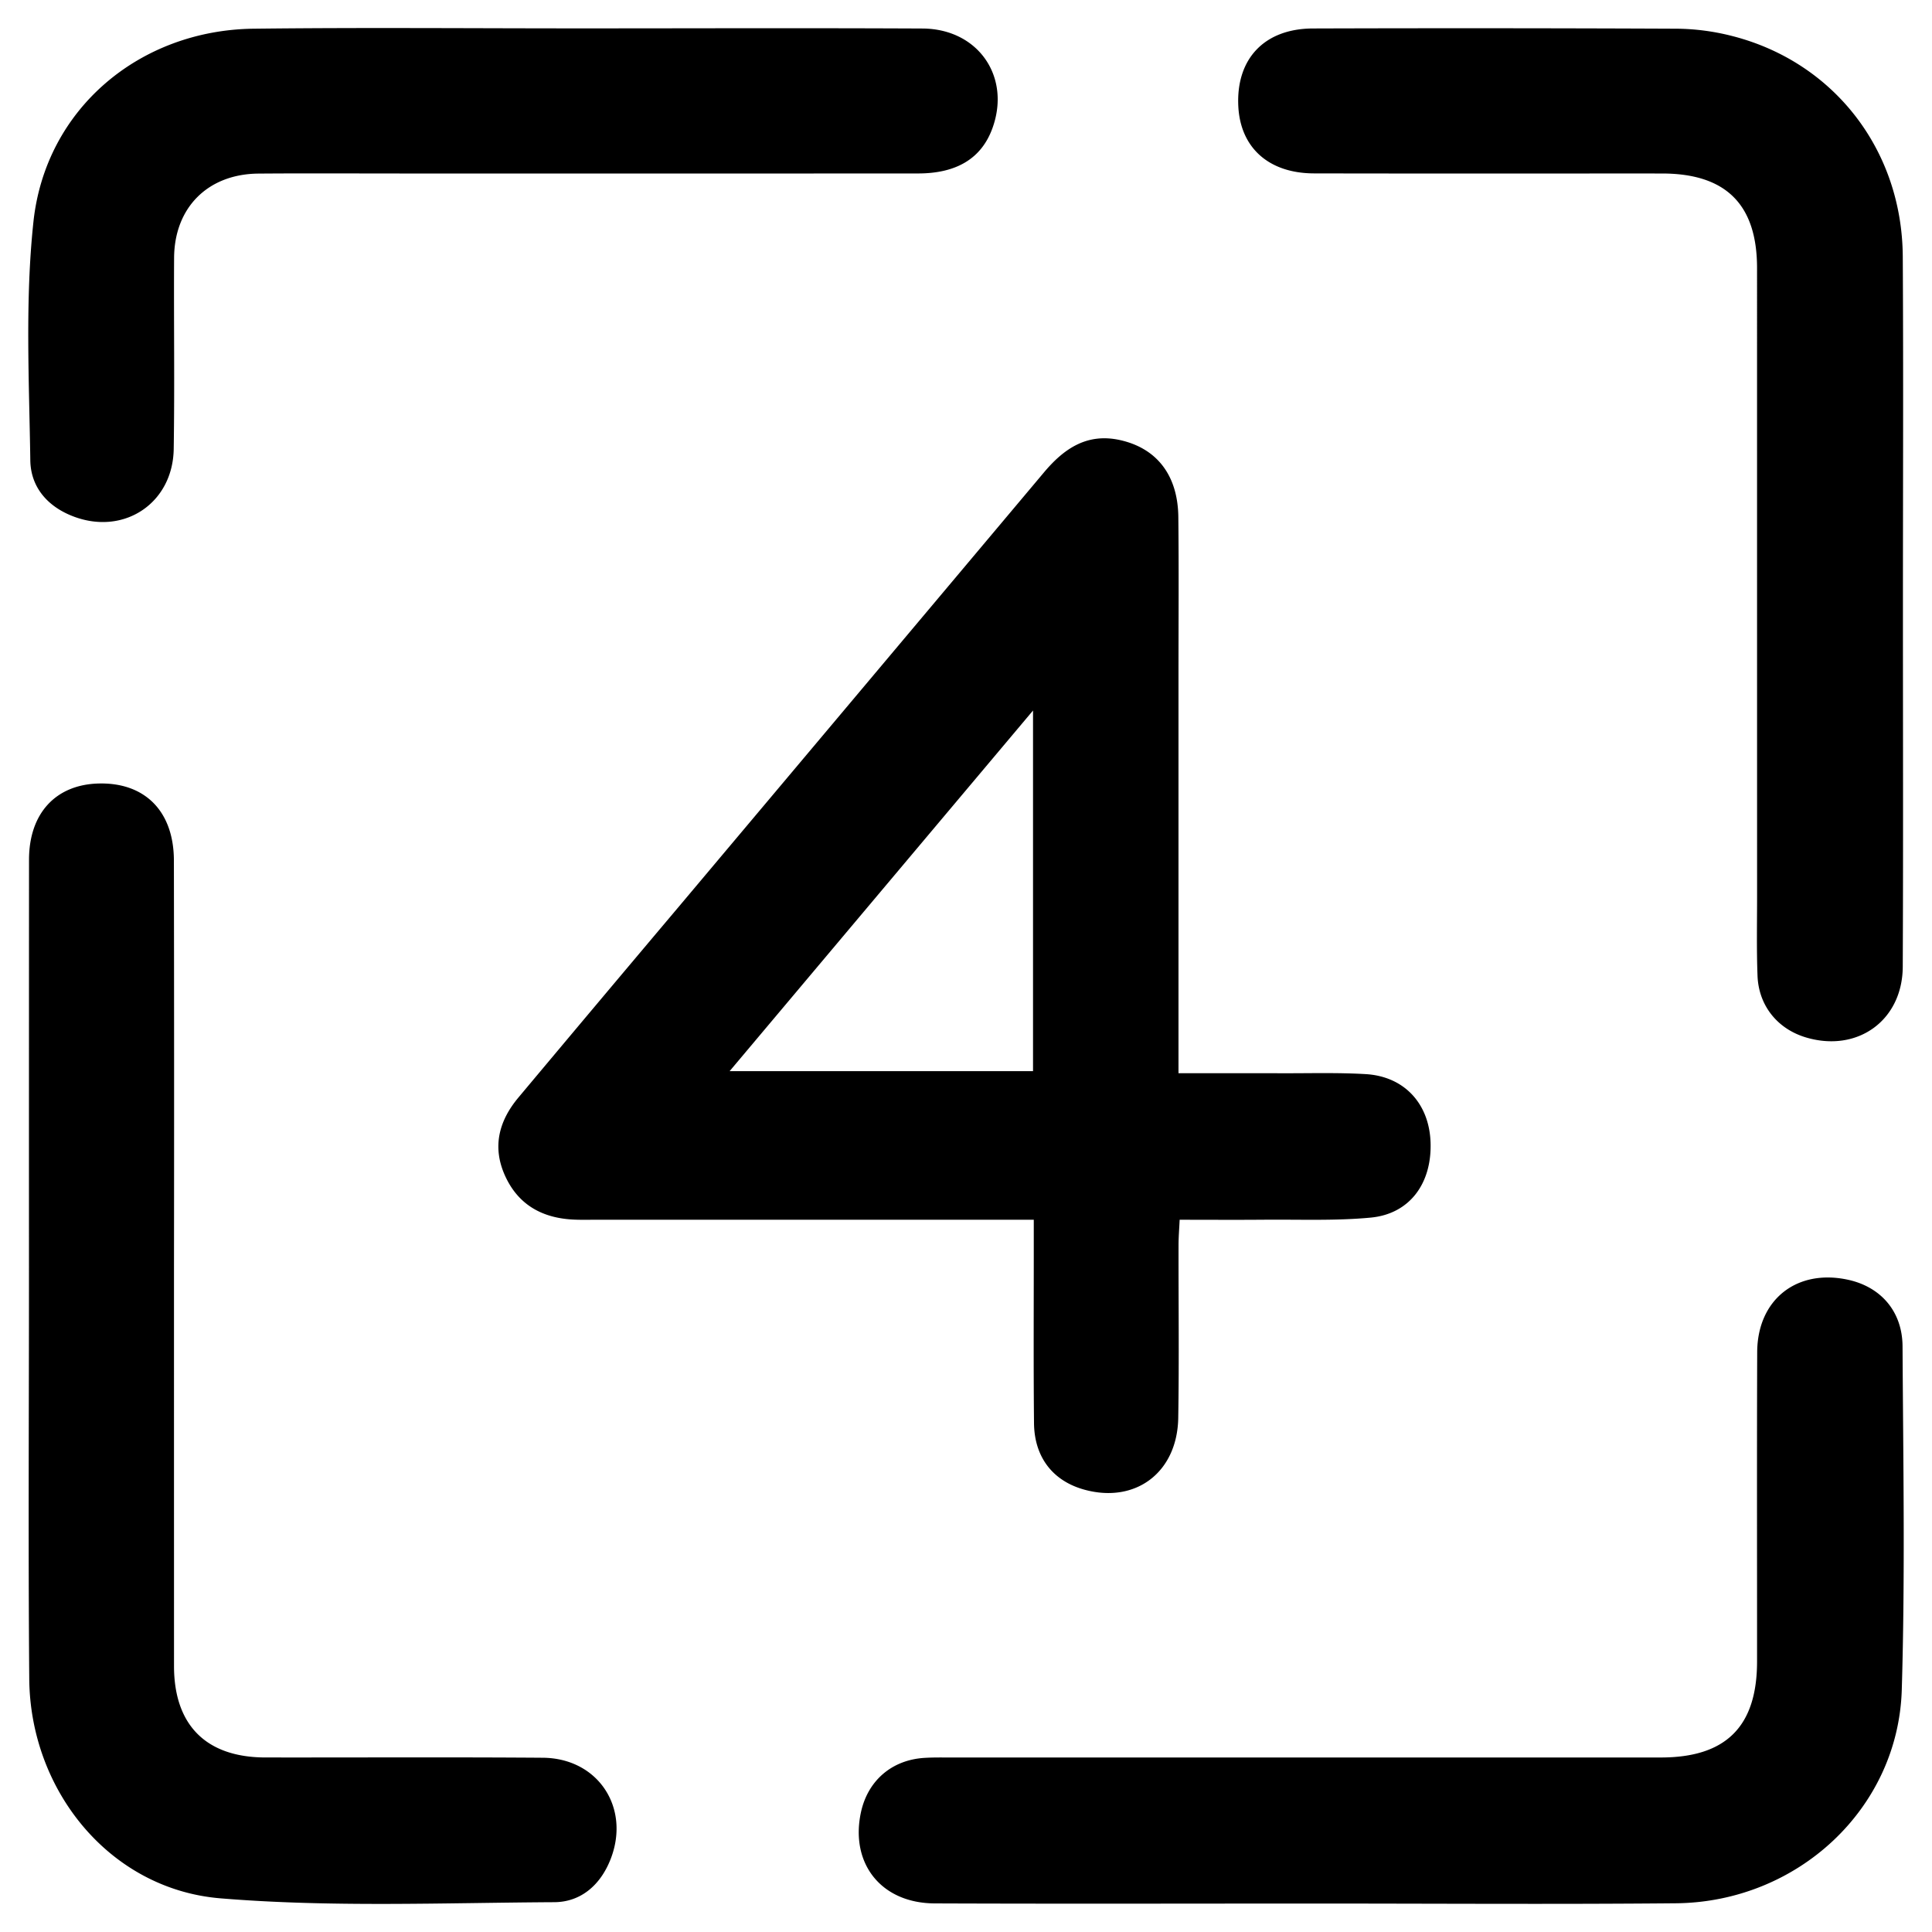
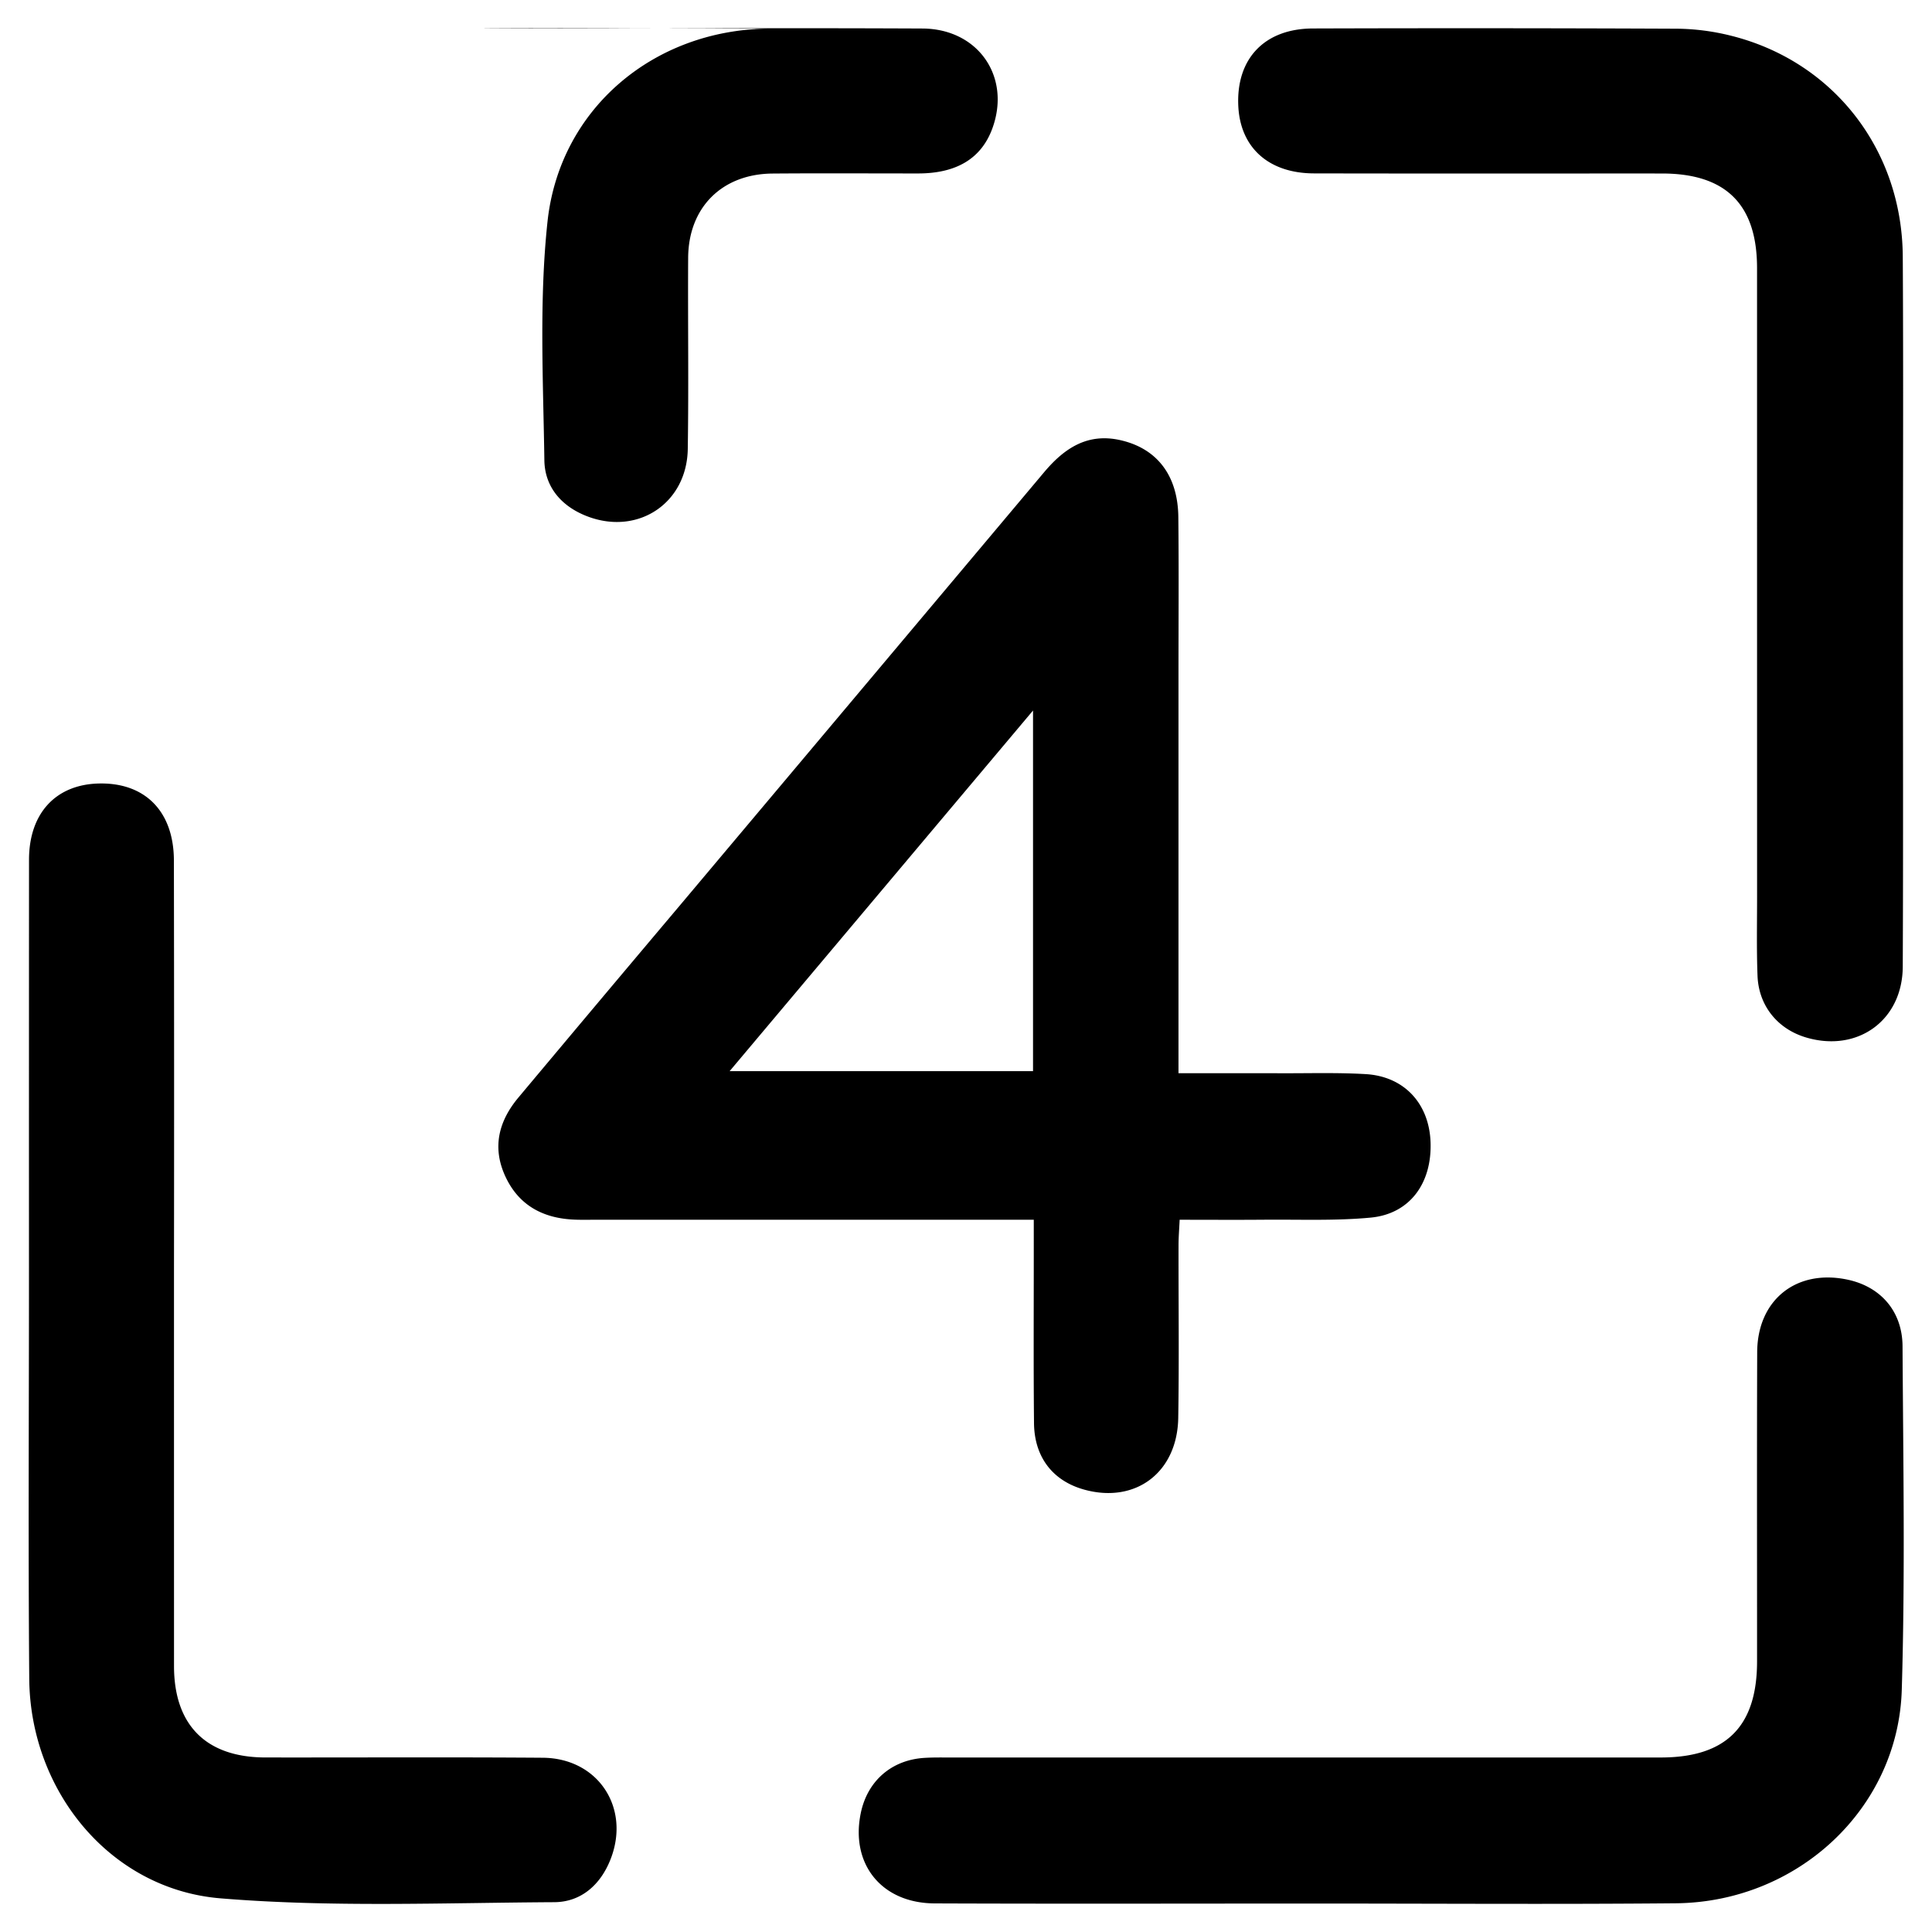
<svg xmlns="http://www.w3.org/2000/svg" width="1000" height="1000" viewBox="0 0 1000 1000">
  <defs>
    <style>
      .cls-1 {
        fill-rule: evenodd;
      }
    </style>
  </defs>
-   <path id="形状_8" data-name="形状 8" class="cls-1" d="M609.891,556c18.954,0,36.156-.04,53.359.014,14.513,0.044,29.062-.4,43.531.449,19.994,1.166,32.925,15.313,33.583,35.4,0.694,21.215-10.828,36.964-30.991,38.868-18.288,1.73-36.819.921-55.244,1.09-14.087.124-28.178,0.022-43.638,0.022-0.218,4.774-.565,8.9-0.573,13.035-0.054,29.837.333,59.679-.156,89.508-0.462,28.165-21.932,44.354-48.332,37.231-16.425-4.426-26.151-16.7-26.324-34.544-0.3-30.229-.107-60.458-0.12-90.687V631.84H520.508q-106.523,0-213.046,0c-3.925,0-7.858.106-11.766-.147-15.749-1.014-27.777-8-34.405-22.689-6.725-14.907-3.134-28.382,6.957-40.438q41.567-49.649,83.315-99.14Q445.924,357.261,540.222,245.06c10.58-12.621,22.639-20.642,39.775-16.692,18.906,4.351,29.569,18.347,29.809,39.7,0.3,27.084.085,54.177,0.085,81.265V556ZM534.6,368.263c-53.4,63.474-104.7,124.444-157.05,186.672H534.6V368.263ZM14.9,658.635q-0.02-106.6.027-213.2c0.04-23.97,13.811-38.793,35.952-39.389,24.048-.645,38.993,14.369,39.037,39.865q0.187,105.421.049,210.842,0,103.067.013,206.132c0.013,30.571,16.661,47.232,47.27,47.276,47.874,0.067,95.748-.213,143.617.147,28.587,0.213,45.461,25.869,35.1,52.459-5.191,13.324-15.326,22.226-29.151,22.3-57.631.312-115.546,2.736-172.826-1.993-57.093-4.716-98.455-55.6-98.939-113.6C14.467,799.2,14.916,728.916,14.9,658.635ZM984.859,314.722c0,62.038.191,124.075-.089,186.108-0.124,27.844-23.372,44.549-50,36.675-14.727-4.355-24.581-16.376-25.173-31.946-0.52-13.724-.226-27.48-0.226-41.222q-0.021-162.549-.018-325.1c-0.009-32.934-16.114-48.922-49.2-48.936-60.036-.018-120.076.076-180.112-0.053-23.488-.049-38.166-13.337-39.192-34.873-1.169-24.432,13.508-40.056,38.614-40.136q94.175-.294,188.354.116a119.434,119.434,0,0,1,27.884,3.59c53.026,13.164,88.747,58.874,89.076,114.381C985.135,193.788,984.859,254.26,984.859,314.722ZM677.843,985.771c-64.712.009-129.428,0.182-194.145-.071-27.528-.107-43.744-20.411-38.237-46.836,3.454-16.558,15.9-27.413,32.863-28.481,4.694-.3,9.41-0.2,14.118-0.2q183.555-.014,367.114-0.009c33.72,0,49.785-16.024,49.8-49.656,0.023-53.376-.124-106.751.071-160.123,0.1-27.284,20.55-43.312,47.123-37.471,16.861,3.706,28.009,16.344,28.111,34.428,0.325,59.257,1.383,118.559-.4,177.767-1.854,61.6-53.982,109.936-116.973,110.515C804.143,986.216,740.991,985.762,677.843,985.771ZM303.106,15.19c58.08-.013,116.165-0.214,174.245.071,28.924,0.142,46.011,25.073,36.156,51.819-5.667,15.379-18.389,23.187-38.383,23.2q-133.041.067-266.077,0.022c-25.119,0-50.234-.147-75.349.049-26.15.209-43.526,17.523-43.682,43.6-0.191,32.983.316,65.975-.2,98.953-0.427,27.64-24.964,44.372-50.737,35.336-14-4.911-23.284-15.148-23.488-29.486-0.6-41.177-2.747-82.719,1.622-123.483,6.268-58.465,54.973-99.224,114-99.914C188.507,14.683,245.809,15.208,303.106,15.19Z" transform="translate(0.094 -0.5)" />
+   <path id="形状_8" data-name="形状 8" class="cls-1" d="M609.891,556c18.954,0,36.156-.04,53.359.014,14.513,0.044,29.062-.4,43.531.449,19.994,1.166,32.925,15.313,33.583,35.4,0.694,21.215-10.828,36.964-30.991,38.868-18.288,1.73-36.819.921-55.244,1.09-14.087.124-28.178,0.022-43.638,0.022-0.218,4.774-.565,8.9-0.573,13.035-0.054,29.837.333,59.679-.156,89.508-0.462,28.165-21.932,44.354-48.332,37.231-16.425-4.426-26.151-16.7-26.324-34.544-0.3-30.229-.107-60.458-0.12-90.687V631.84H520.508q-106.523,0-213.046,0c-3.925,0-7.858.106-11.766-.147-15.749-1.014-27.777-8-34.405-22.689-6.725-14.907-3.134-28.382,6.957-40.438q41.567-49.649,83.315-99.14Q445.924,357.261,540.222,245.06c10.58-12.621,22.639-20.642,39.775-16.692,18.906,4.351,29.569,18.347,29.809,39.7,0.3,27.084.085,54.177,0.085,81.265V556ZM534.6,368.263c-53.4,63.474-104.7,124.444-157.05,186.672H534.6V368.263ZM14.9,658.635q-0.02-106.6.027-213.2c0.04-23.97,13.811-38.793,35.952-39.389,24.048-.645,38.993,14.369,39.037,39.865q0.187,105.421.049,210.842,0,103.067.013,206.132c0.013,30.571,16.661,47.232,47.27,47.276,47.874,0.067,95.748-.213,143.617.147,28.587,0.213,45.461,25.869,35.1,52.459-5.191,13.324-15.326,22.226-29.151,22.3-57.631.312-115.546,2.736-172.826-1.993-57.093-4.716-98.455-55.6-98.939-113.6C14.467,799.2,14.916,728.916,14.9,658.635ZM984.859,314.722c0,62.038.191,124.075-.089,186.108-0.124,27.844-23.372,44.549-50,36.675-14.727-4.355-24.581-16.376-25.173-31.946-0.52-13.724-.226-27.48-0.226-41.222q-0.021-162.549-.018-325.1c-0.009-32.934-16.114-48.922-49.2-48.936-60.036-.018-120.076.076-180.112-0.053-23.488-.049-38.166-13.337-39.192-34.873-1.169-24.432,13.508-40.056,38.614-40.136q94.175-.294,188.354.116a119.434,119.434,0,0,1,27.884,3.59c53.026,13.164,88.747,58.874,89.076,114.381C985.135,193.788,984.859,254.26,984.859,314.722ZM677.843,985.771c-64.712.009-129.428,0.182-194.145-.071-27.528-.107-43.744-20.411-38.237-46.836,3.454-16.558,15.9-27.413,32.863-28.481,4.694-.3,9.41-0.2,14.118-0.2q183.555-.014,367.114-0.009c33.72,0,49.785-16.024,49.8-49.656,0.023-53.376-.124-106.751.071-160.123,0.1-27.284,20.55-43.312,47.123-37.471,16.861,3.706,28.009,16.344,28.111,34.428,0.325,59.257,1.383,118.559-.4,177.767-1.854,61.6-53.982,109.936-116.973,110.515C804.143,986.216,740.991,985.762,677.843,985.771ZM303.106,15.19c58.08-.013,116.165-0.214,174.245.071,28.924,0.142,46.011,25.073,36.156,51.819-5.667,15.379-18.389,23.187-38.383,23.2c-25.119,0-50.234-.147-75.349.049-26.15.209-43.526,17.523-43.682,43.6-0.191,32.983.316,65.975-.2,98.953-0.427,27.64-24.964,44.372-50.737,35.336-14-4.911-23.284-15.148-23.488-29.486-0.6-41.177-2.747-82.719,1.622-123.483,6.268-58.465,54.973-99.224,114-99.914C188.507,14.683,245.809,15.208,303.106,15.19Z" transform="translate(0.094 -0.5)" />
</svg>